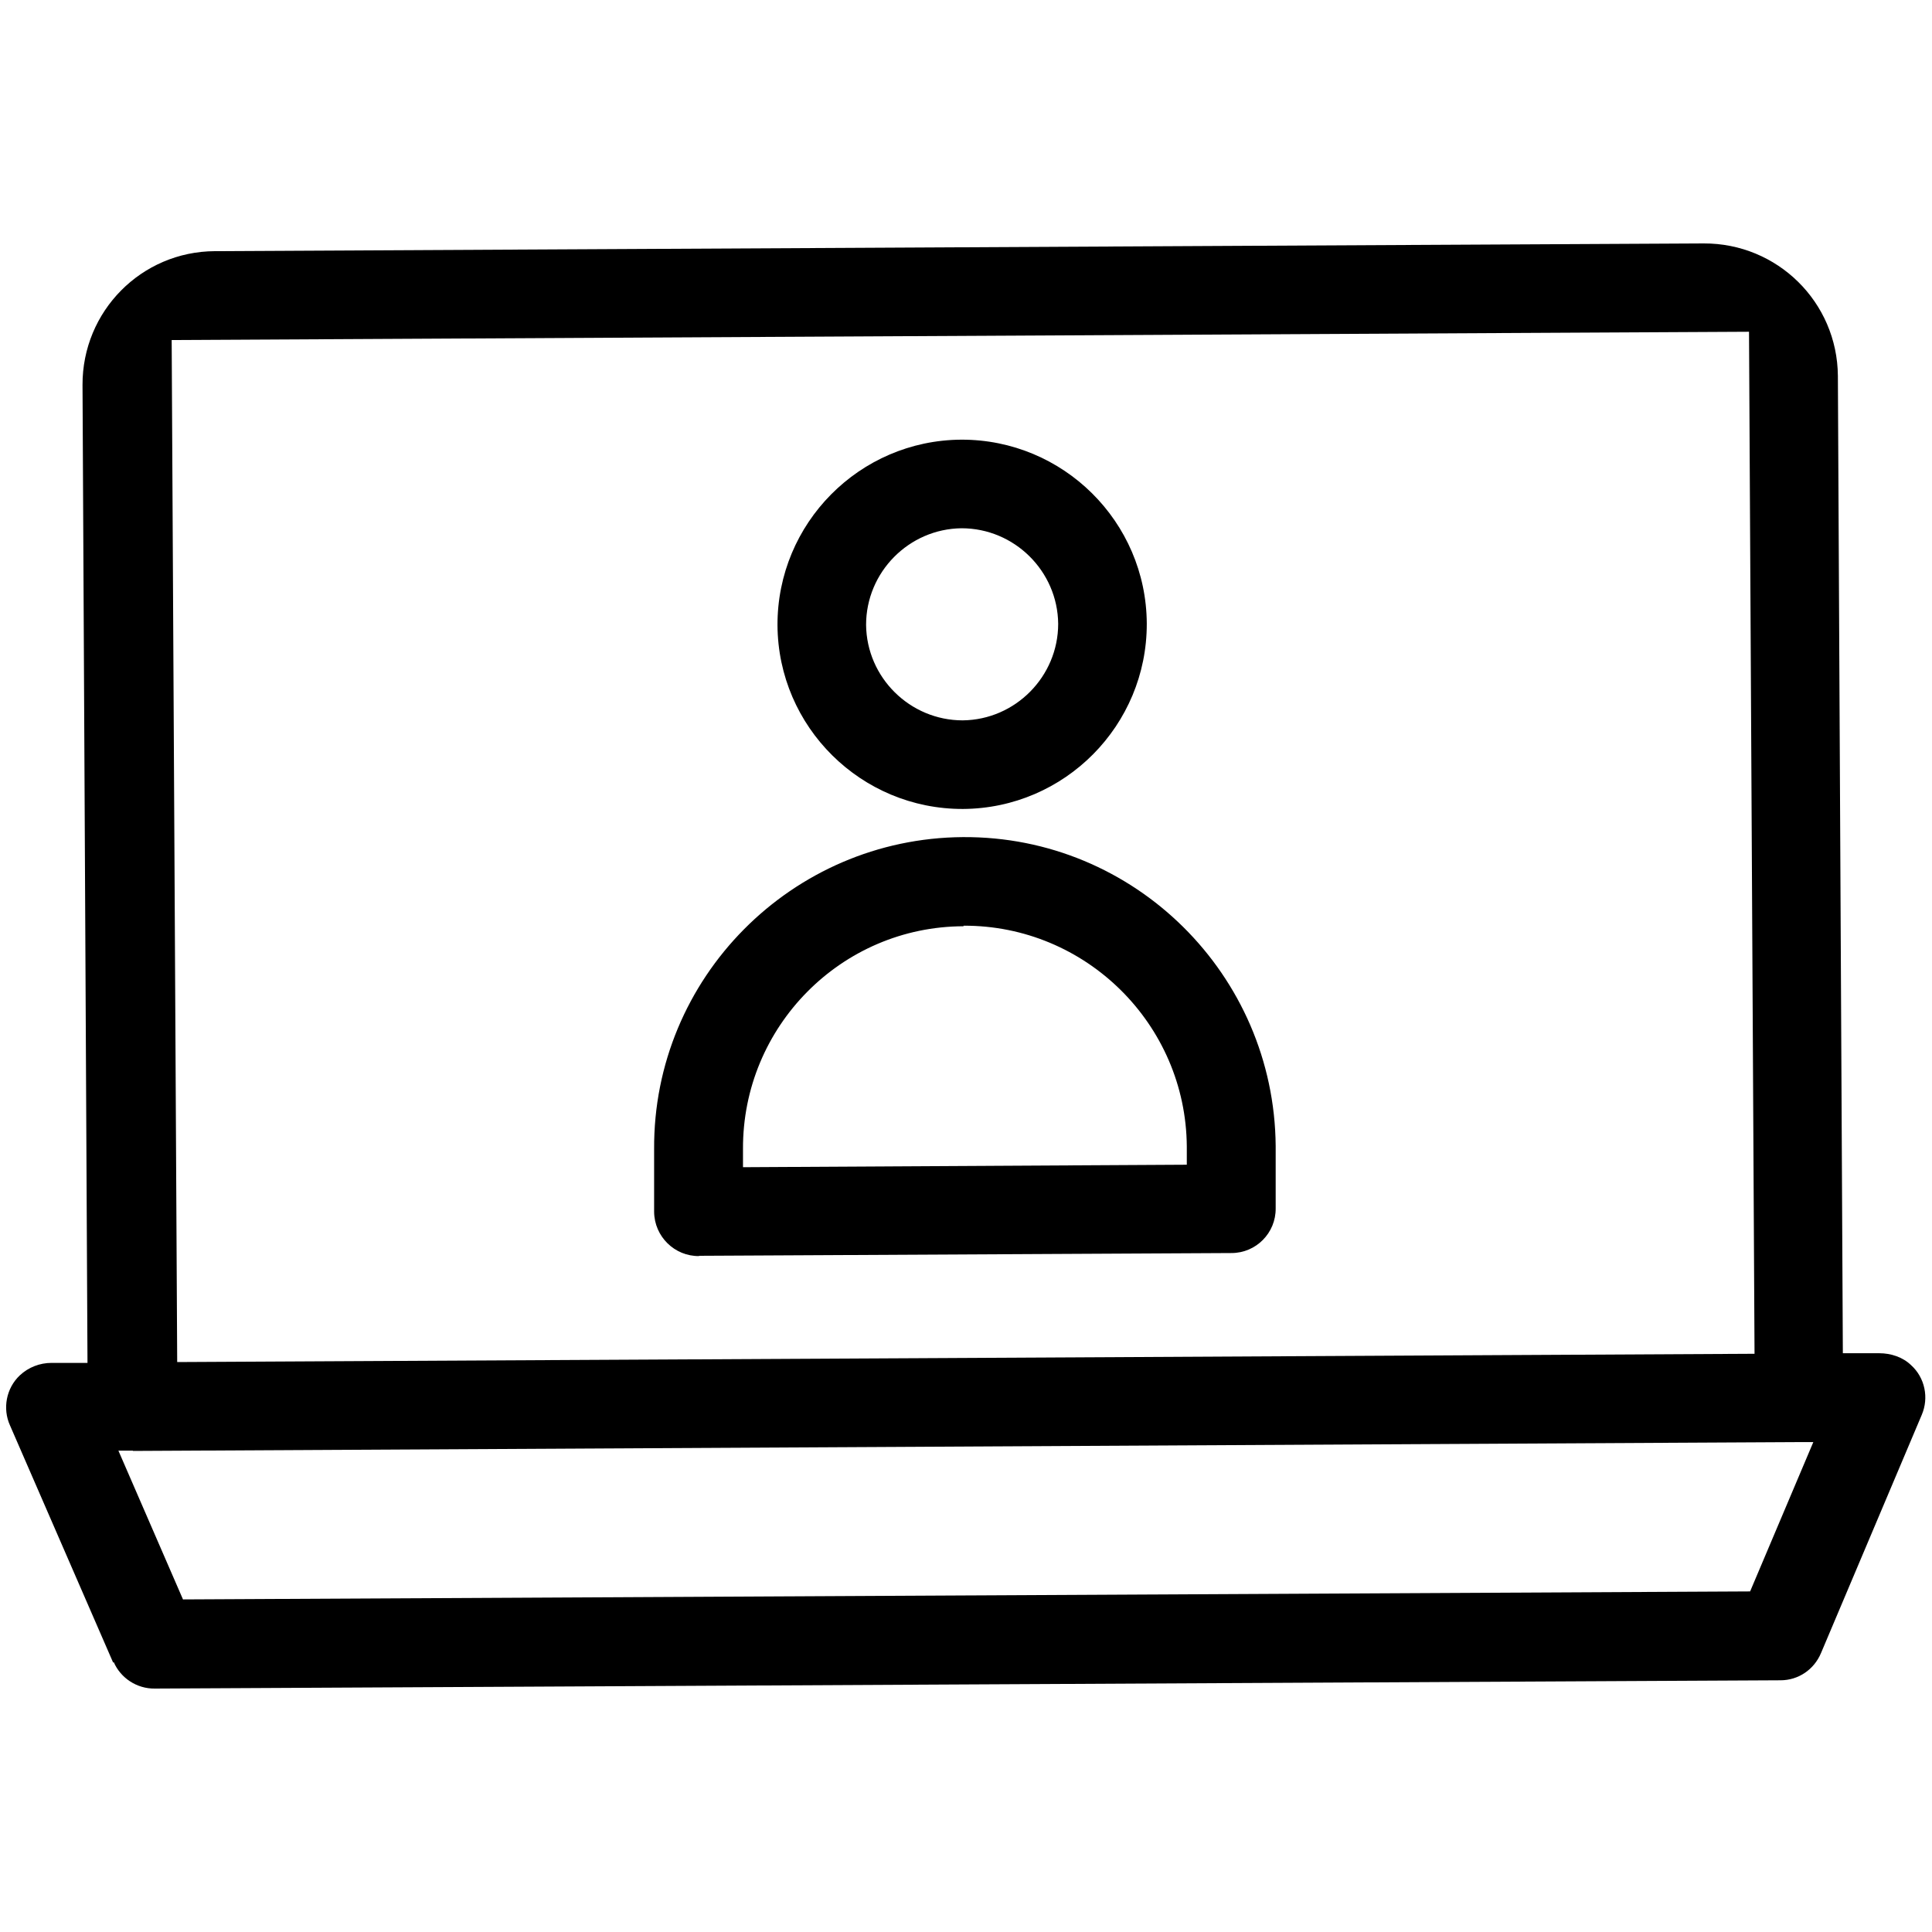
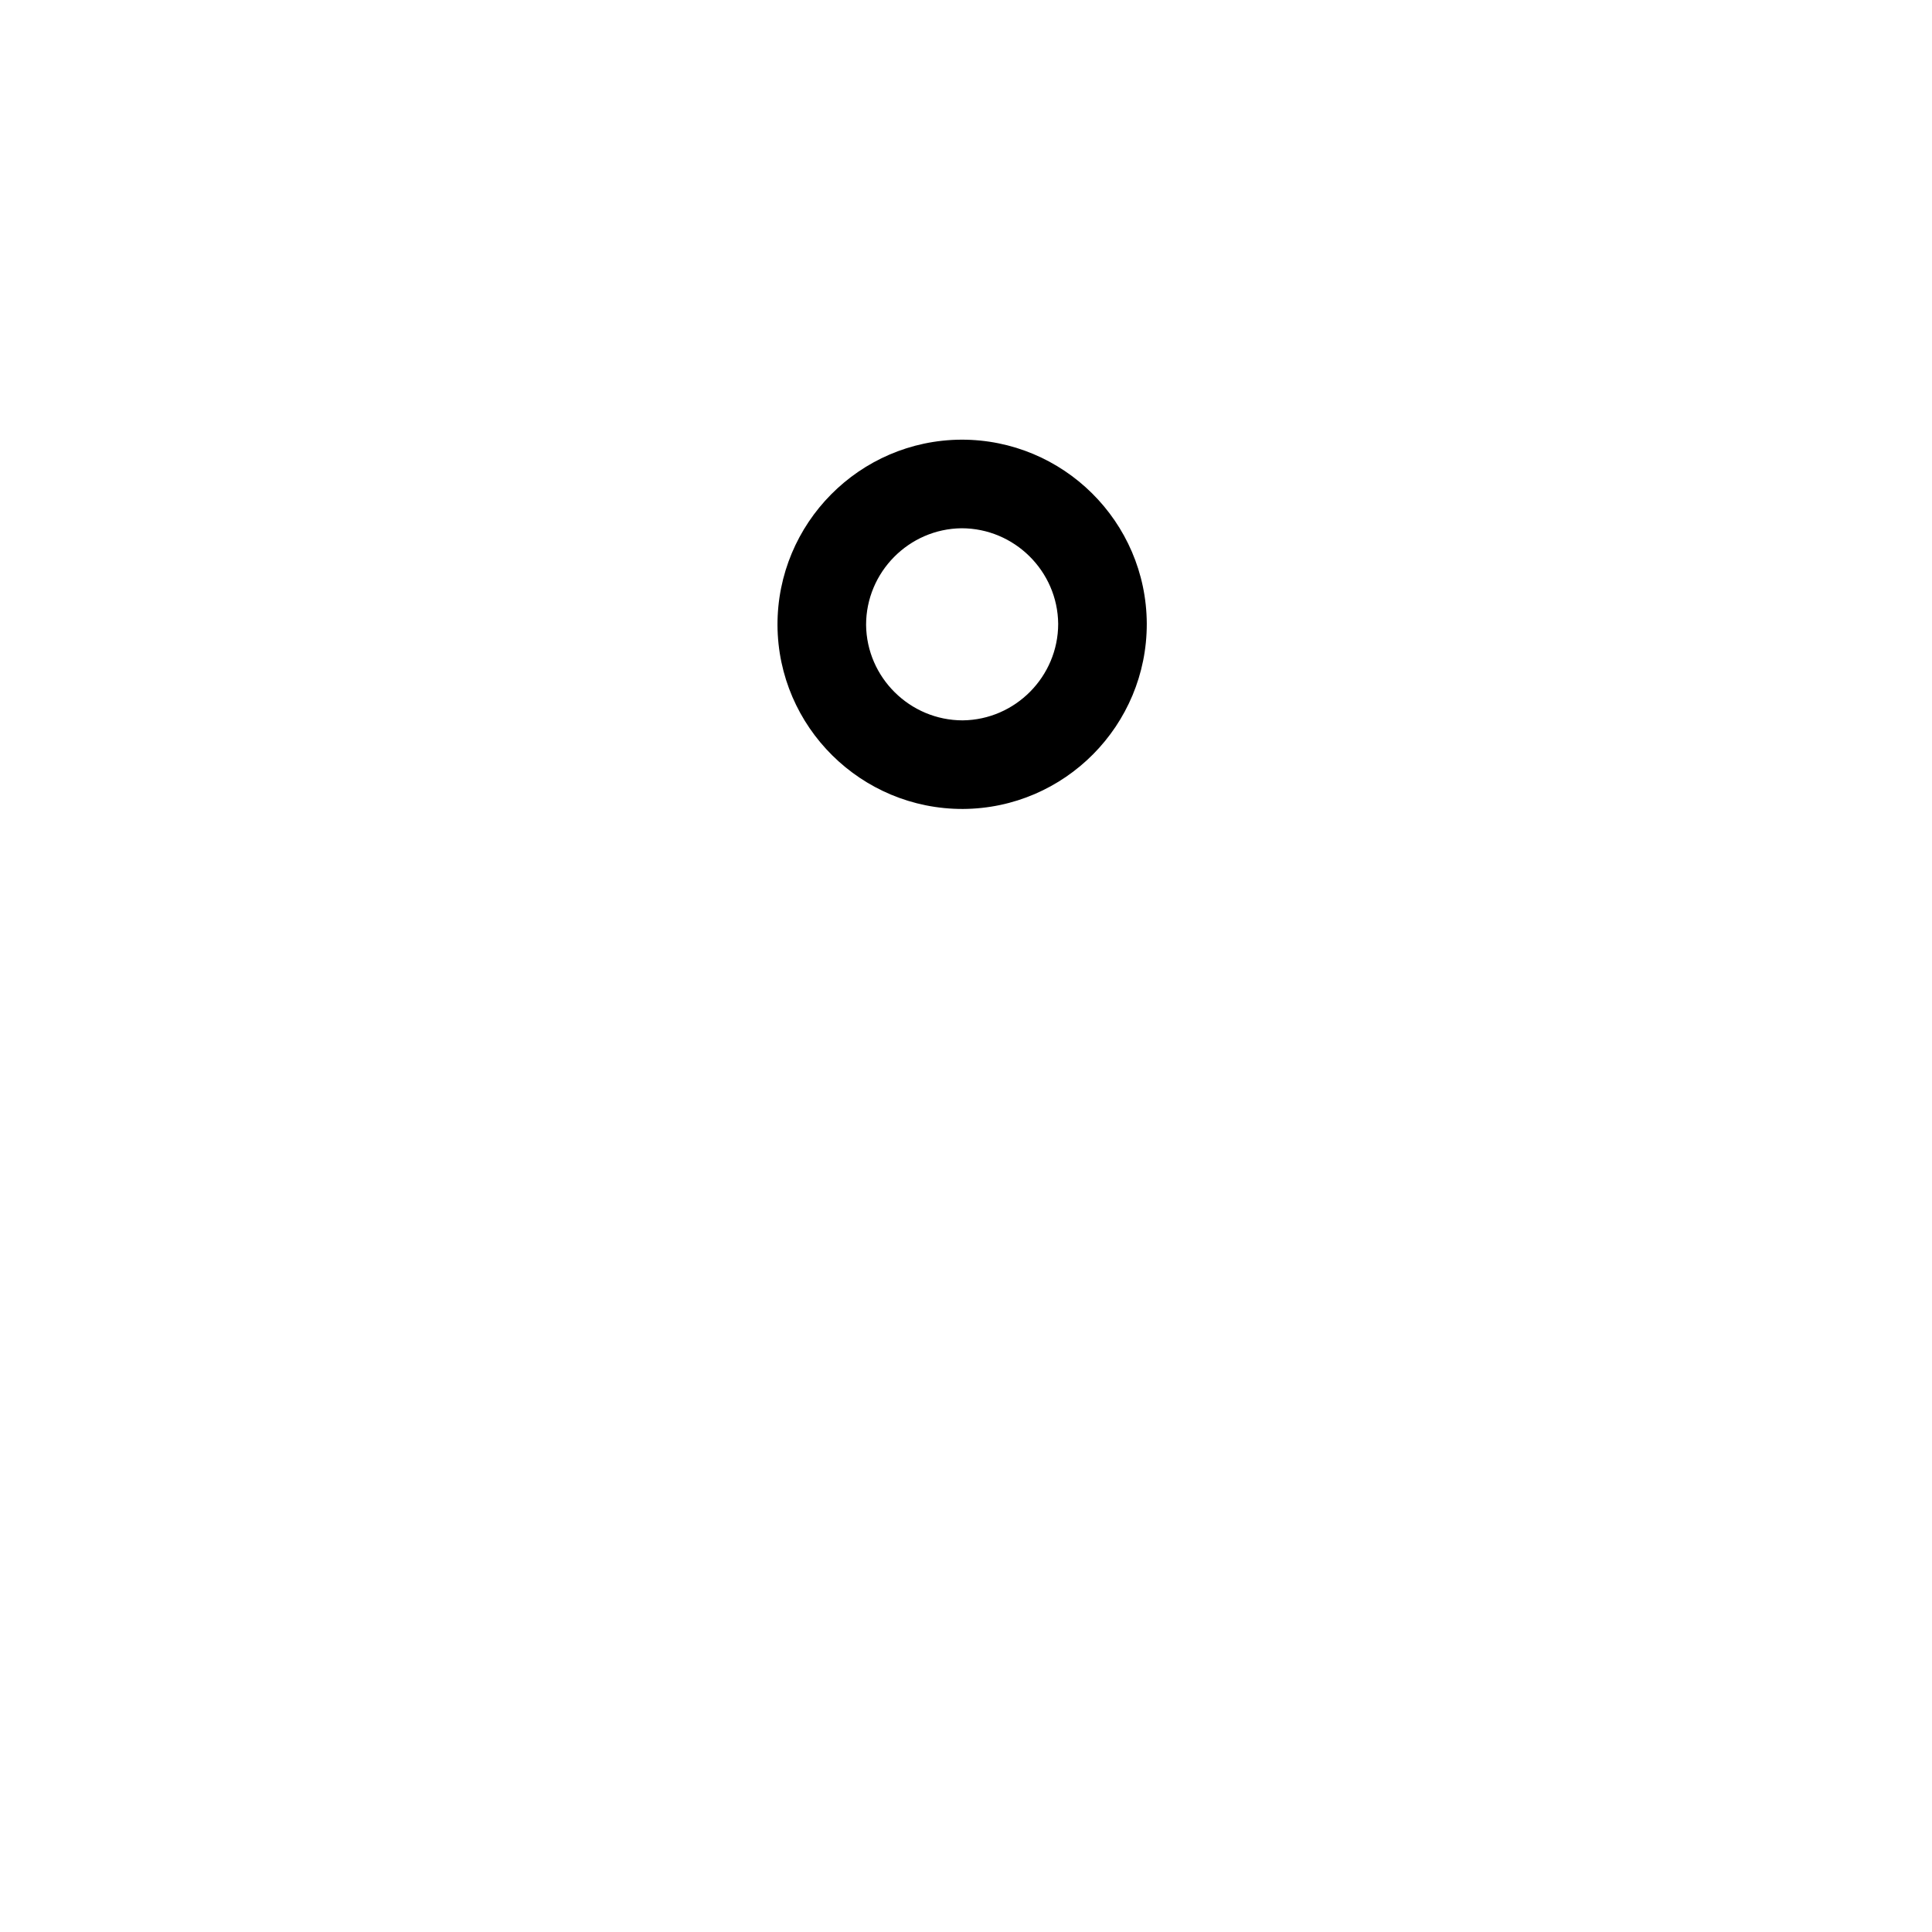
<svg xmlns="http://www.w3.org/2000/svg" id="Layer_1" data-name="Layer 1" viewBox="0 0 70 70">
  <defs>
    <style>
      .cls-1 {
        stroke-width: 0px;
      }
    </style>
  </defs>
-   <path class="cls-1" d="M4.12,60.22c.25.58.84.97,1.49.96l58.9-.3c.65,0,1.22-.39,1.47-.99l3.65-8.63c.26-.61.12-1.34-.39-1.8-.3-.29-.73-.43-1.15-.43h-1.32l-.18-35.41c-.02-2.67-2.19-4.81-4.86-4.8l-53.94.28c-2.67.01-4.81,2.18-4.8,4.85l.18,35.43h-1.3c-.43,0-.84.16-1.15.45-.5.47-.63,1.21-.36,1.81l3.74,8.6h0ZM63.37,12.02l.2,37.03-57.15.3-.2-37.03,57.15-.3ZM4.82,52.57l60.36-.32h.52l-2.29,5.41-56.78.29-2.34-5.39h.52Z" />
  <path class="cls-1" d="M34.89,29.31c3.69-.02,6.67-3.03,6.66-6.72-.02-3.69-3.03-6.67-6.72-6.66-3.69.02-6.67,3.03-6.66,6.72.02,3.69,3.03,6.67,6.72,6.66ZM34.84,19.14c1.91,0,3.48,1.55,3.5,3.46,0,1.91-1.55,3.48-3.46,3.5-1.91,0-3.48-1.55-3.5-3.46,0-1.91,1.55-3.48,3.46-3.5Z" />
-   <path class="cls-1" d="M25.33,45.5l19.29-.1c.89,0,1.61-.73,1.6-1.62v-2.26c-.05-6.2-5.11-11.23-11.33-11.19-6.2.04-11.23,5.1-11.19,11.31v2.27c.01.89.74,1.61,1.63,1.6ZM34.91,33.54c4.43-.02,8.06,3.57,8.09,8v.66l-16.08.09v-.66c-.02-4.43,3.56-8.06,7.99-8.07h0Z" />
</svg>